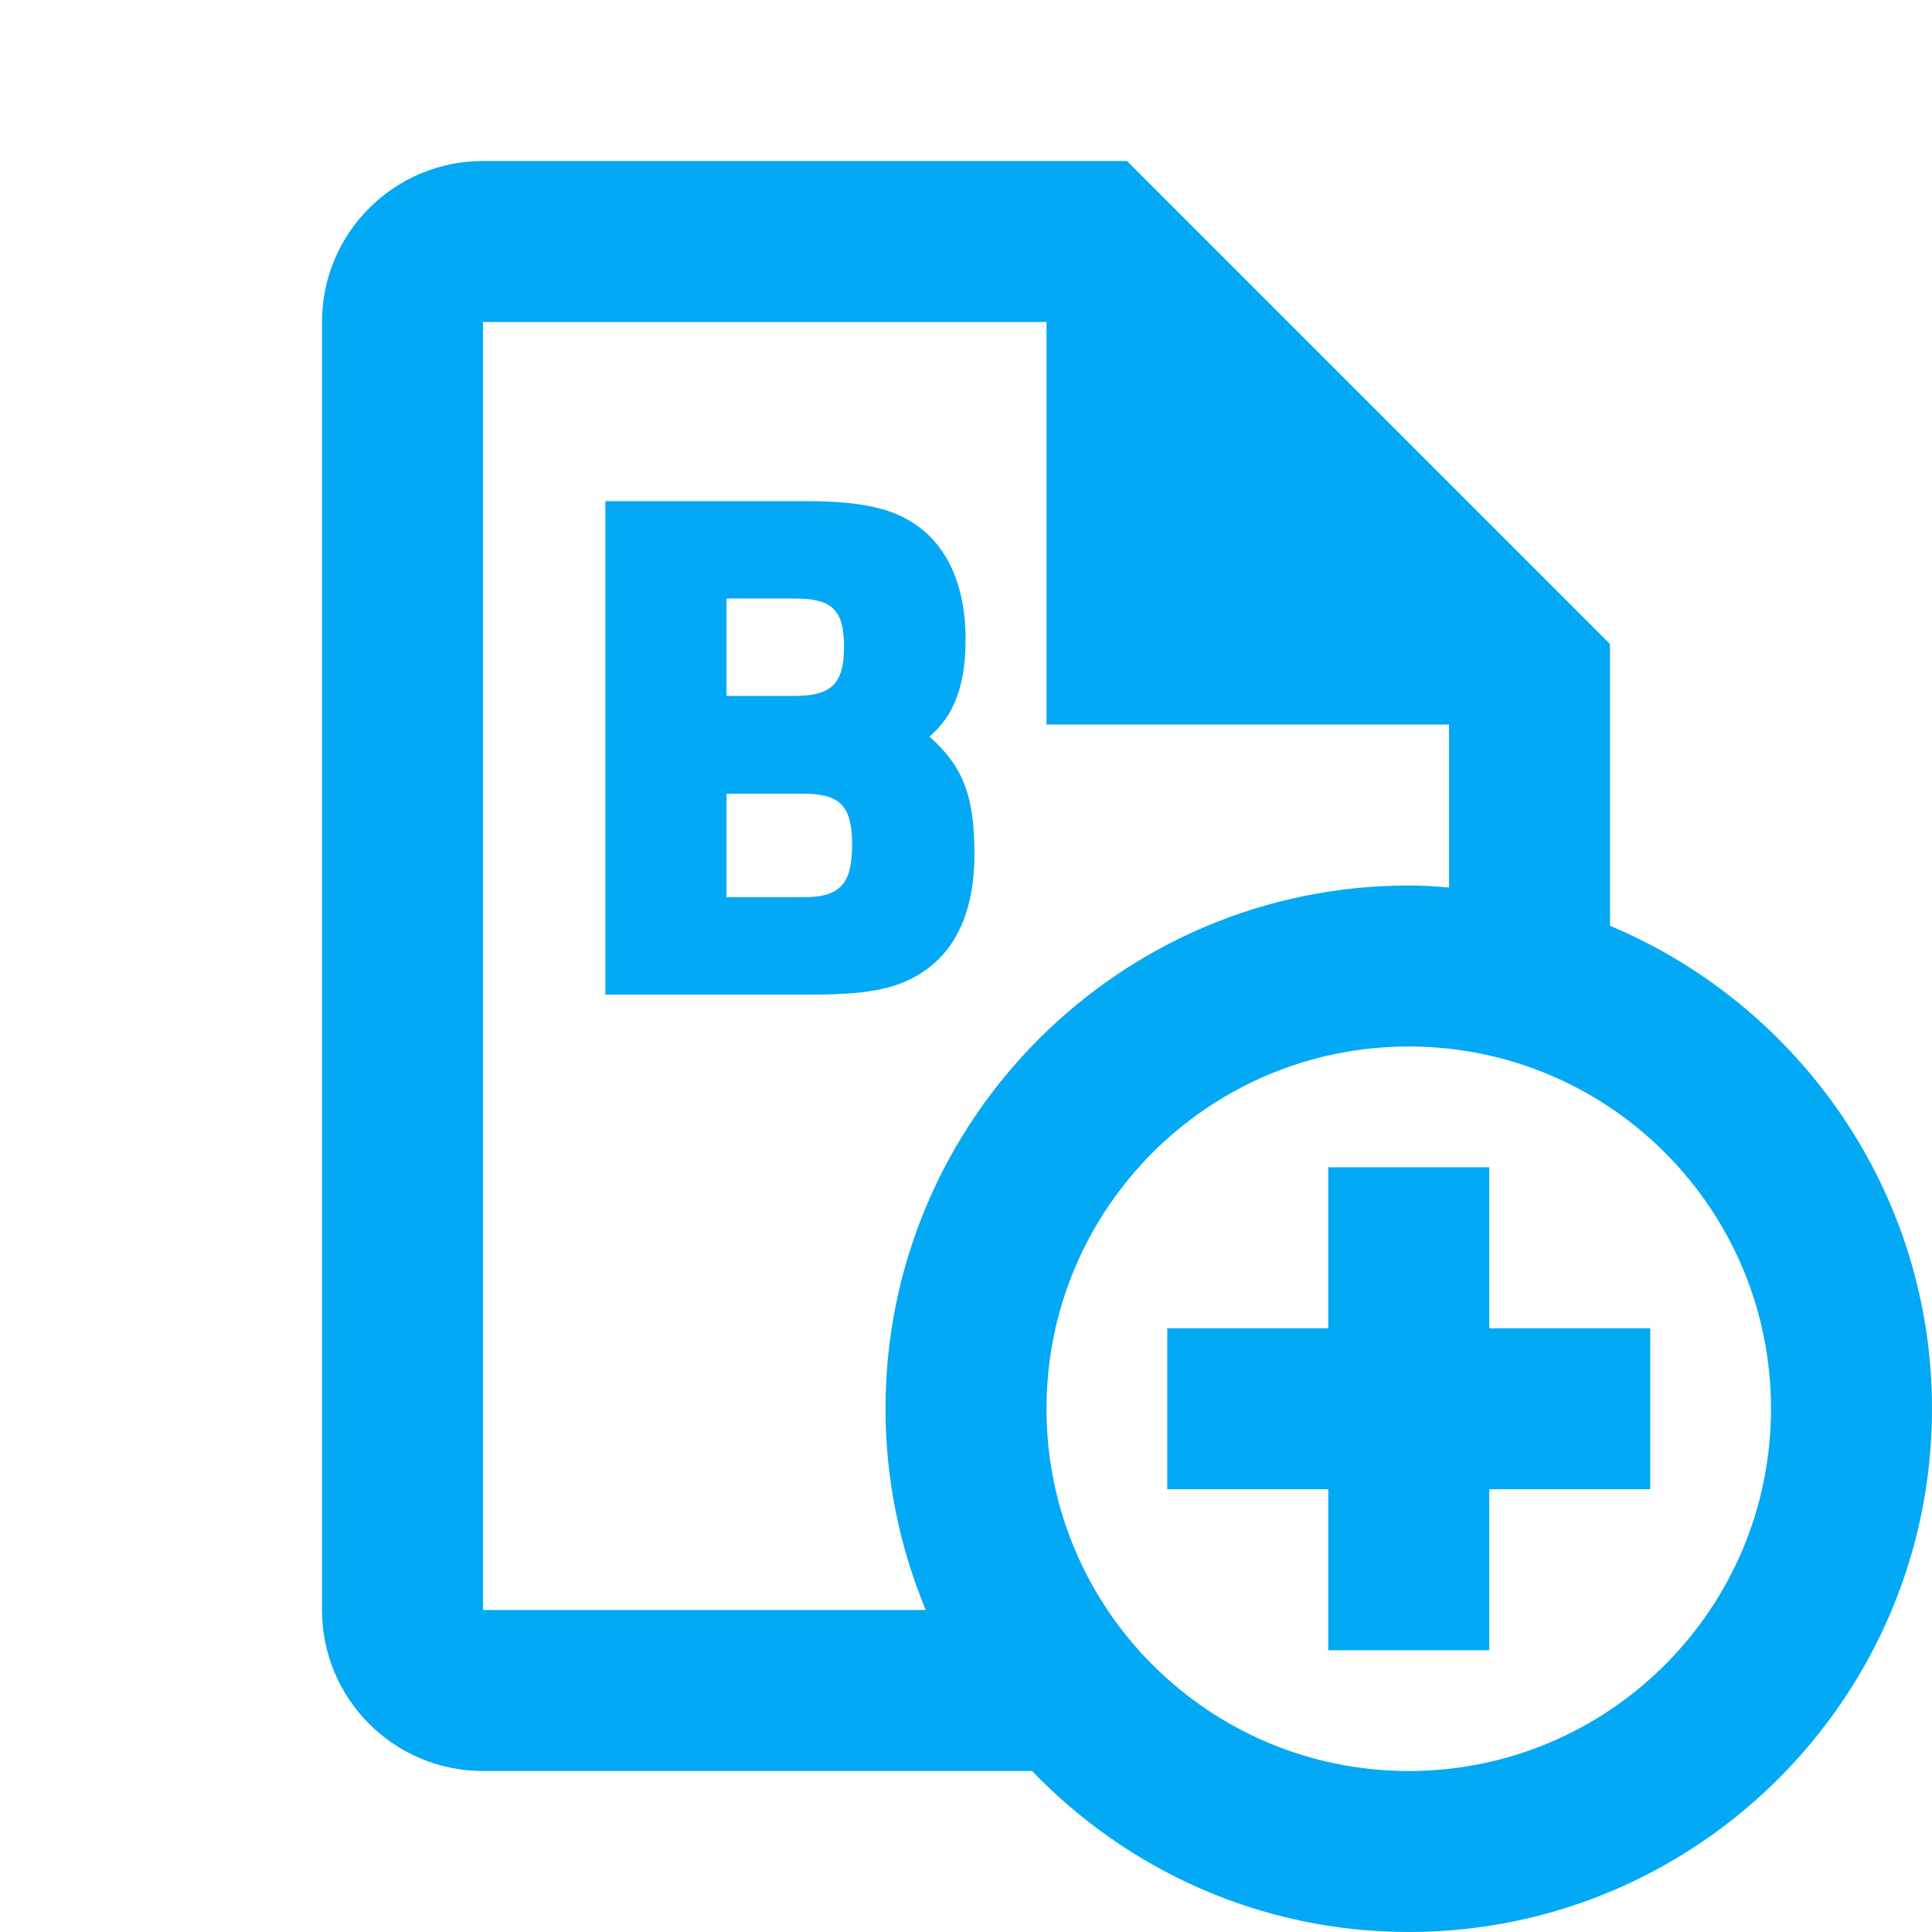
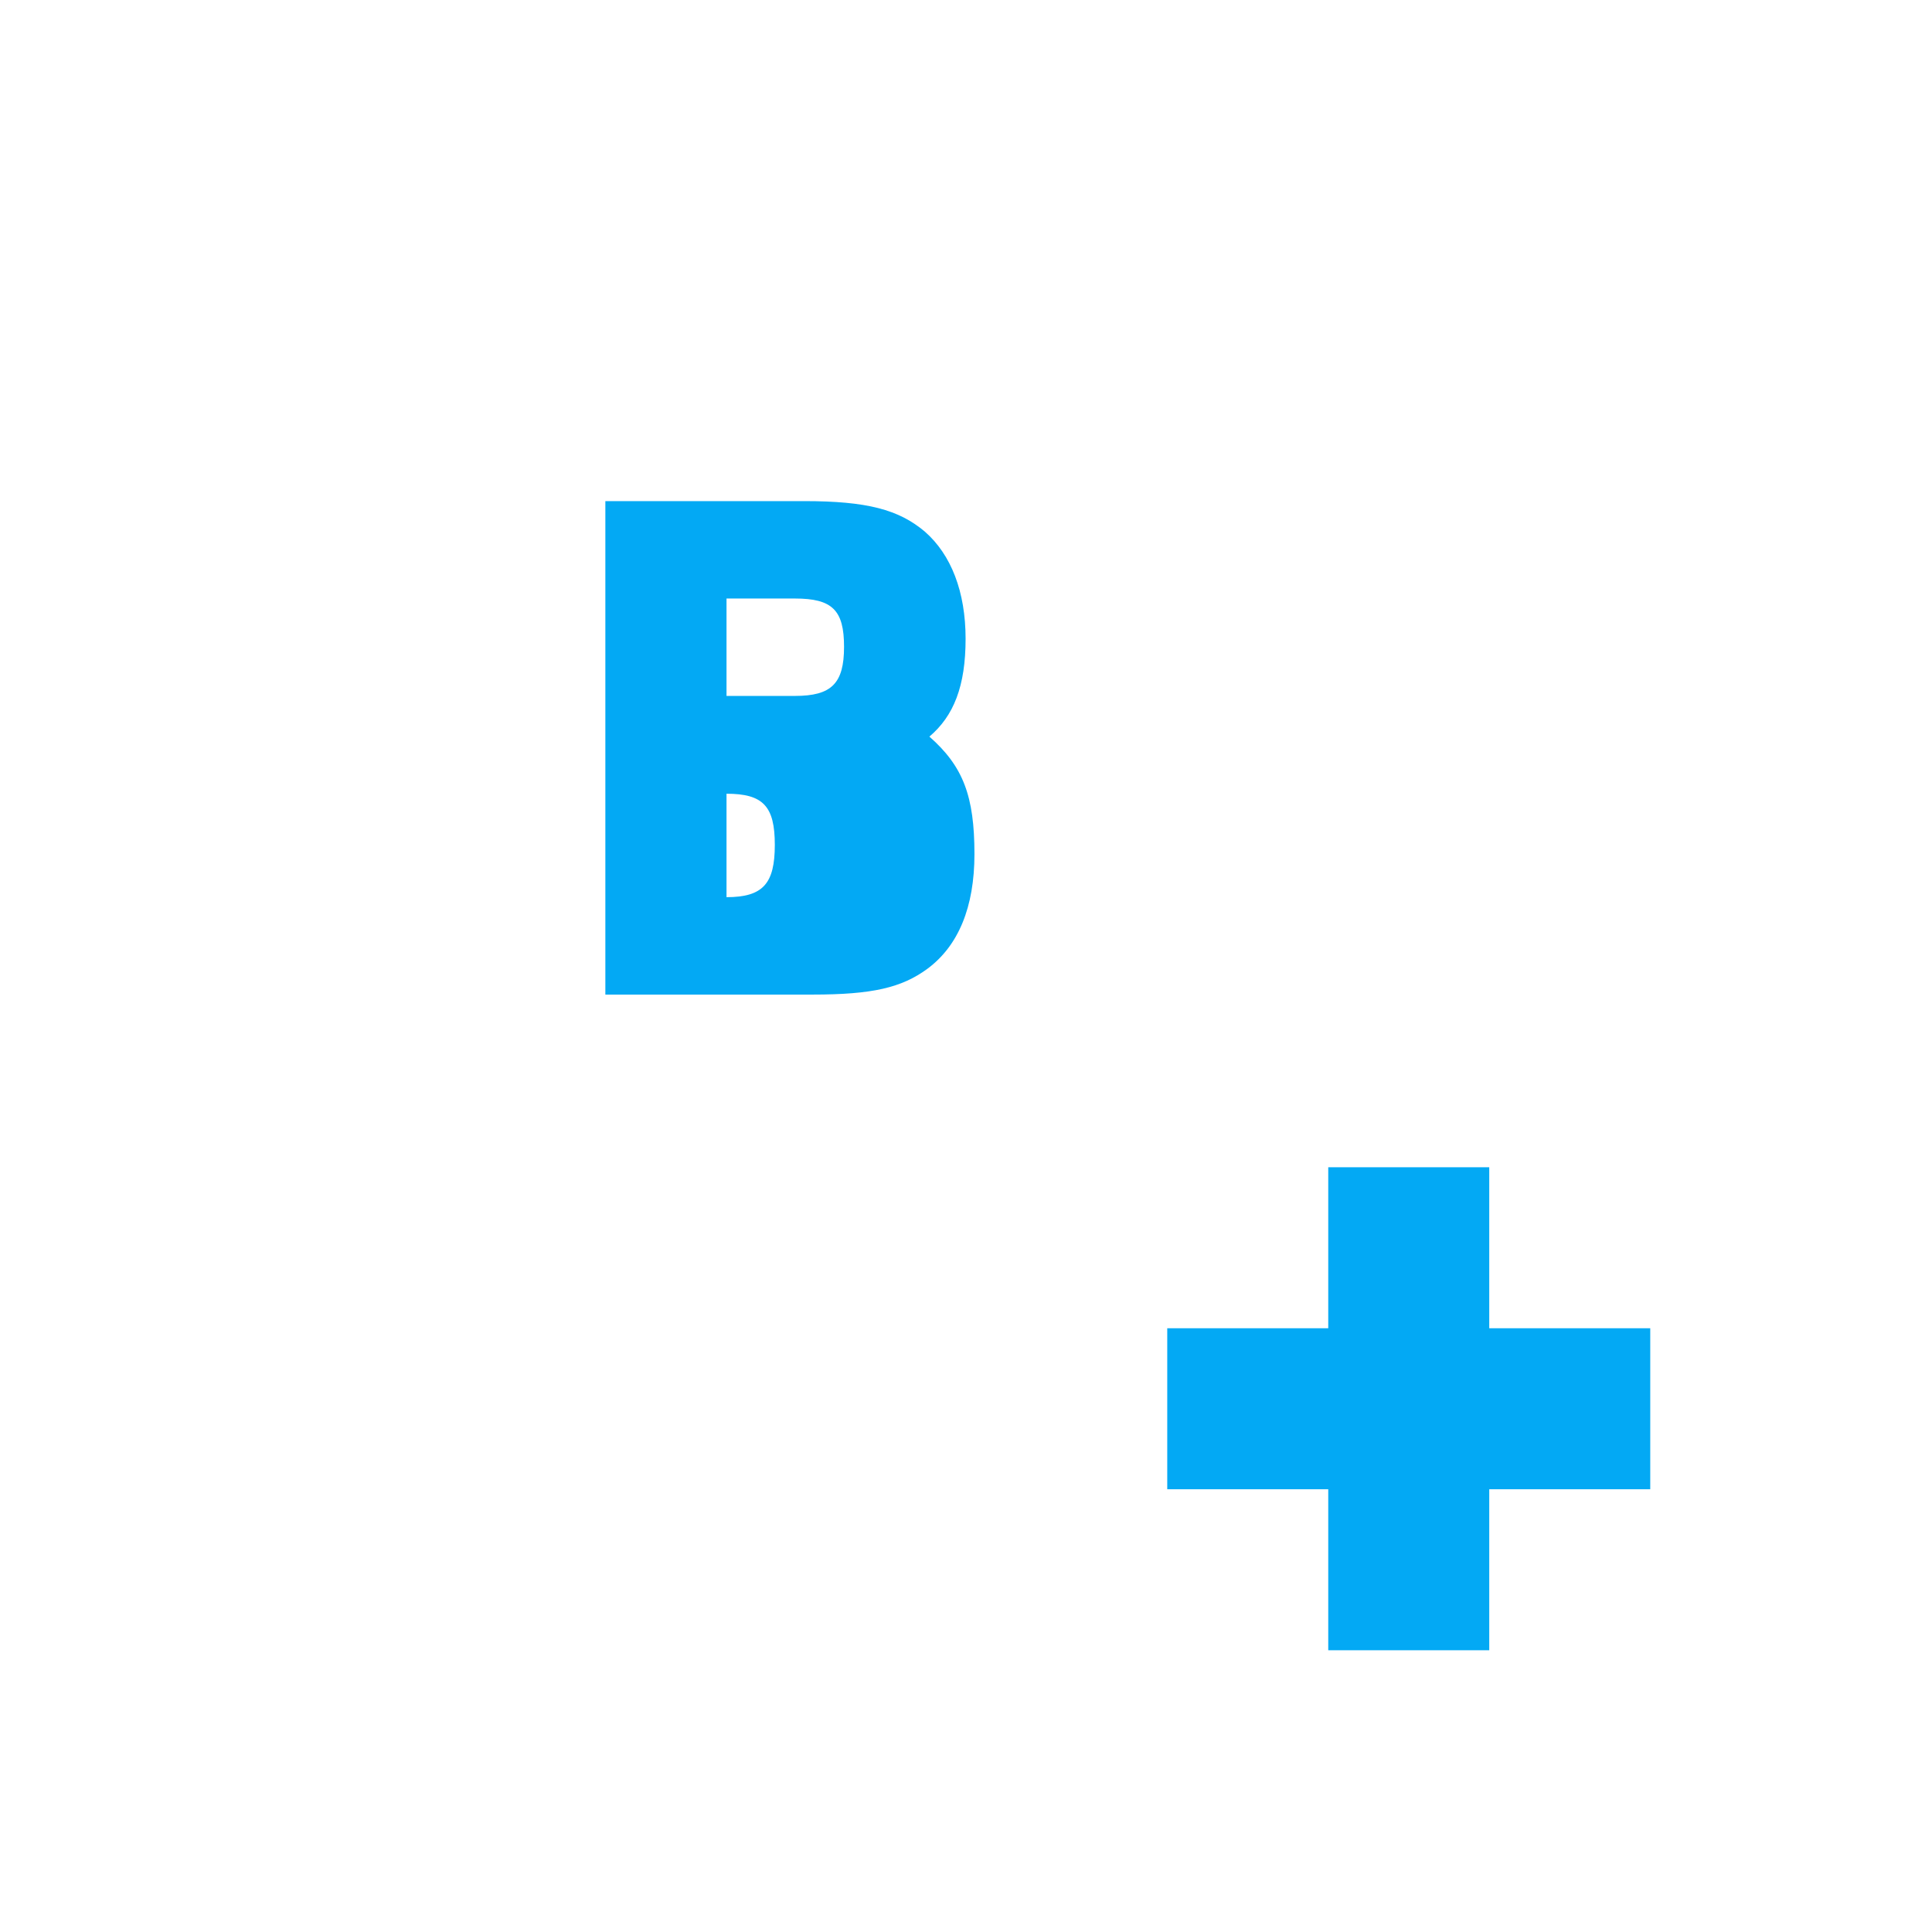
<svg xmlns="http://www.w3.org/2000/svg" id="Vrstva_1" data-name="Vrstva 1" width="48" height="48" viewBox="0 0 48 48">
  <defs>
    <style>
      .cls-1 {
        fill: #03a9f4;
        stroke-width: 0px;
      }
    </style>
  </defs>
-   <path class="cls-1" d="M23.08,18.31c.62-.52.91-1.27.91-2.44s-.36-2.09-1.01-2.66c-.65-.55-1.44-.76-3-.76h-4.94v12.26h5.15c1.48,0,2.21-.17,2.85-.64.77-.57,1.17-1.53,1.17-2.85,0-1.44-.28-2.18-1.12-2.92ZM18.05,14.87h1.7c.93,0,1.22.29,1.22,1.2s-.31,1.22-1.22,1.22h-1.7v-2.42ZM19.97,22.29h-1.92v-2.57h1.92c.91,0,1.2.31,1.2,1.27s-.29,1.3-1.2,1.3Z" />
+   <path class="cls-1" d="M23.08,18.31c.62-.52.91-1.27.91-2.44s-.36-2.09-1.01-2.66c-.65-.55-1.44-.76-3-.76h-4.94v12.26h5.15c1.48,0,2.21-.17,2.85-.64.77-.57,1.17-1.53,1.17-2.85,0-1.44-.28-2.18-1.12-2.92ZM18.05,14.87h1.7c.93,0,1.22.29,1.22,1.2s-.31,1.22-1.22,1.22h-1.7v-2.42ZM19.97,22.29h-1.92v-2.57c.91,0,1.2.31,1.2,1.27s-.29,1.3-1.2,1.3Z" />
  <polygon class="cls-1" points="37 29 33 29 33 33 29 33 29 37 33 37 33 41 37 41 37 37 41 37 41 33 37 33 37 29" />
-   <path class="cls-1" d="M40,23v-7l-12-12H12c-2.21,0-4,1.79-4,4v32c0,2.21,1.79,4,4,4h13.64c2.37,2.46,5.68,4,9.36,4,7.17,0,13-5.83,13-13,0-5.4-3.31-10.03-8-12ZM22,35c0,1.77.36,3.46,1,5h-11V8h14v10h10v4.05c-.33-.03-.66-.05-1-.05-7.17,0-13,5.83-13,13ZM35,44c-4.97,0-9-4.03-9-9s4.03-9,9-9,9,4.03,9,9-4.03,9-9,9Z" />
</svg>